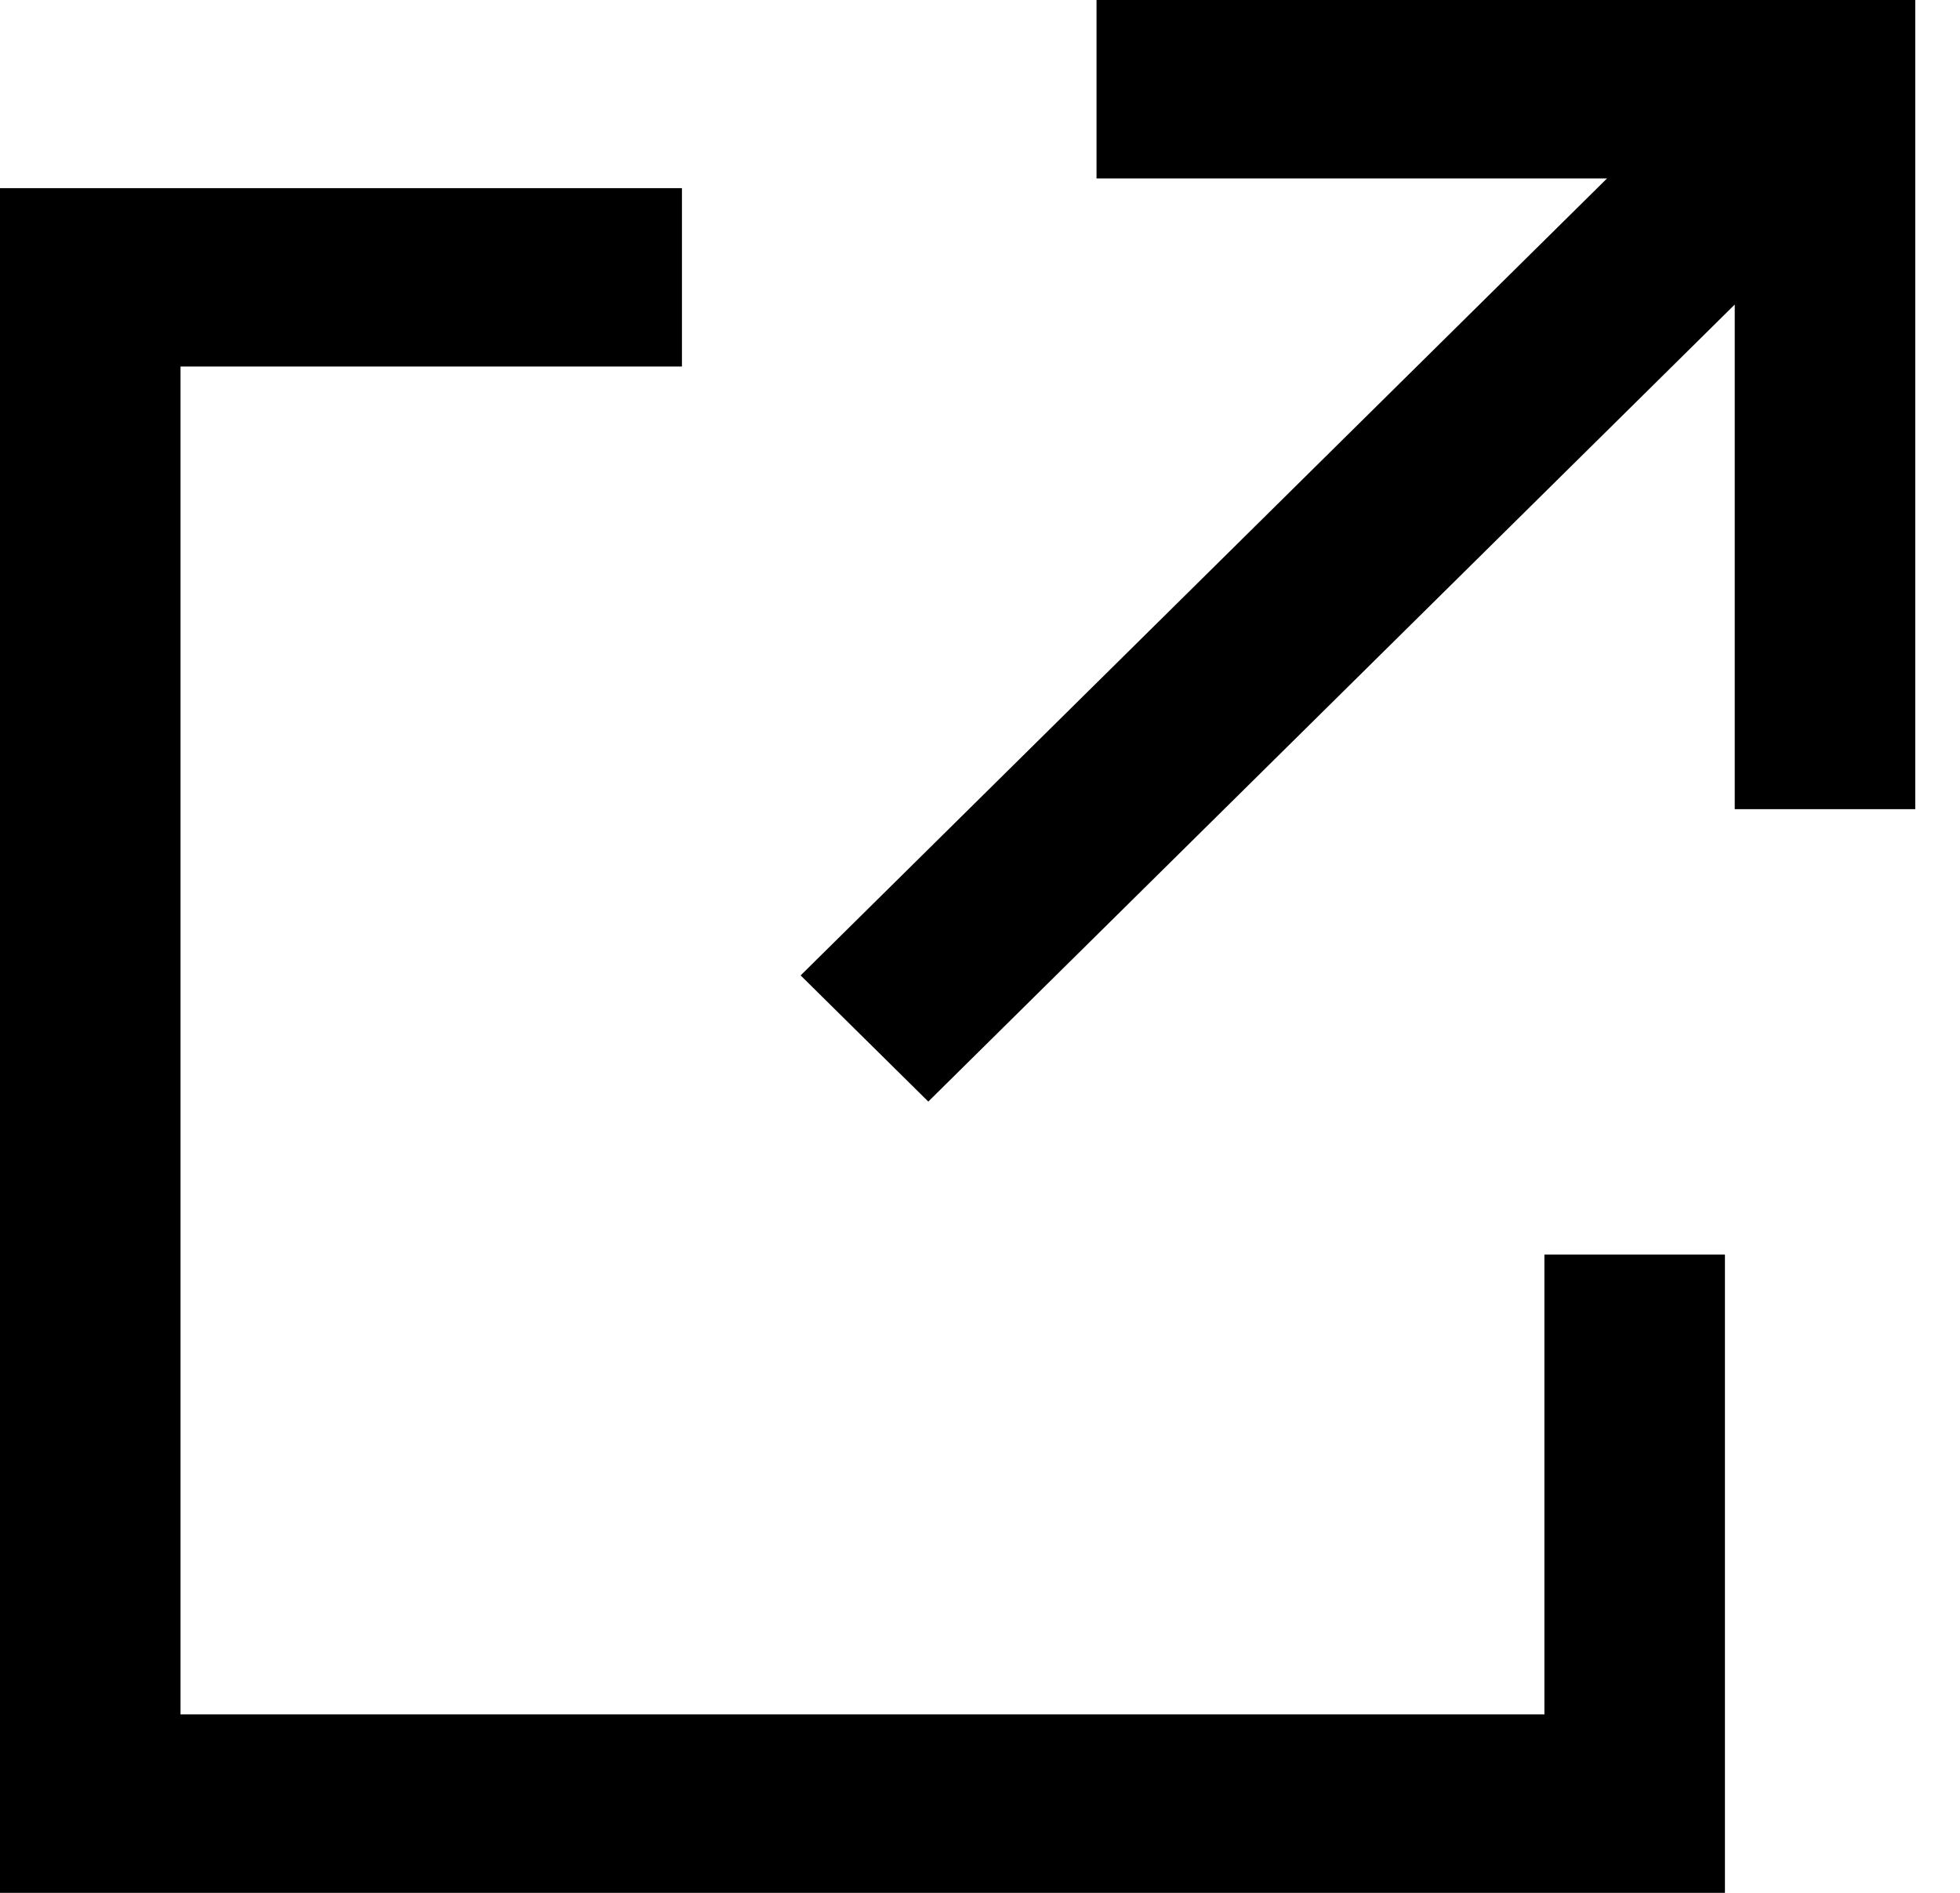
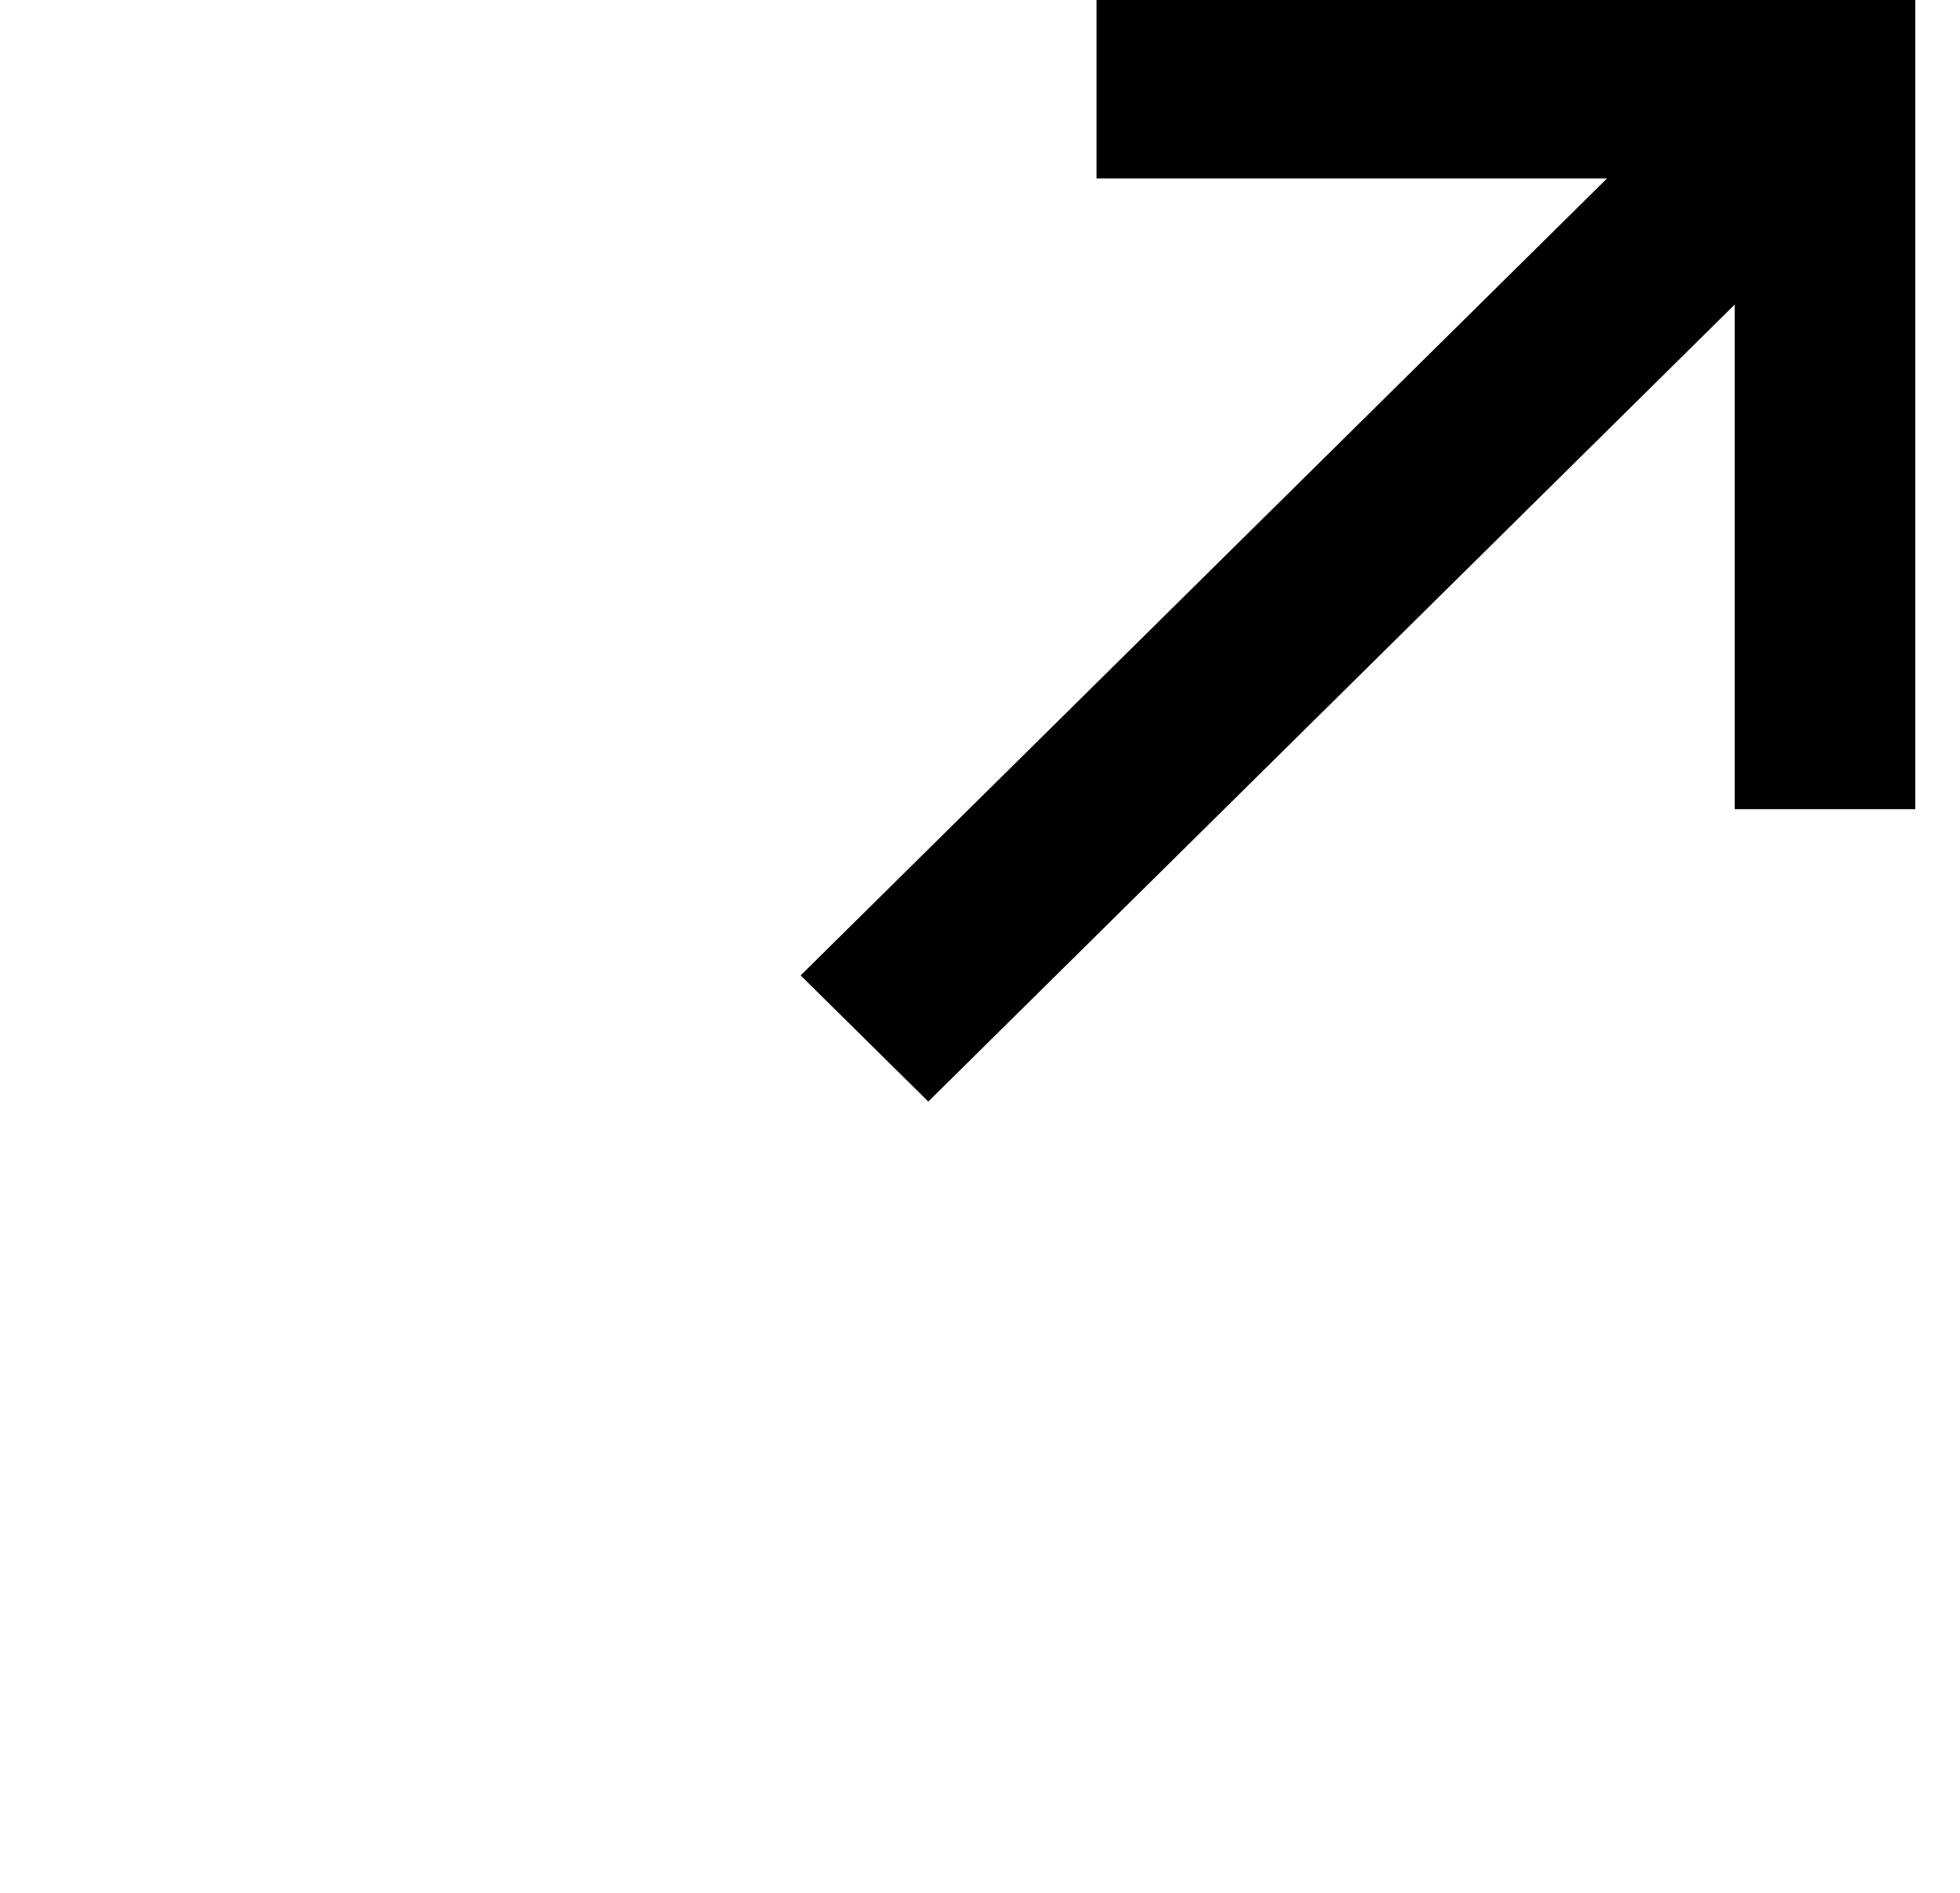
<svg xmlns="http://www.w3.org/2000/svg" width="29" height="28" viewBox="0 0 29 28" fill="none">
-   <path d="M22.851 25.361H2.671V5.422H10.09V2.783H0V28H25.522V18.558H22.851V25.361Z" fill="black" />
  <path d="M16.224 0V2.639H23.778L11.846 14.429L13.735 16.295L25.667 4.505V11.97H28.338V0H16.224Z" fill="black" />
</svg>